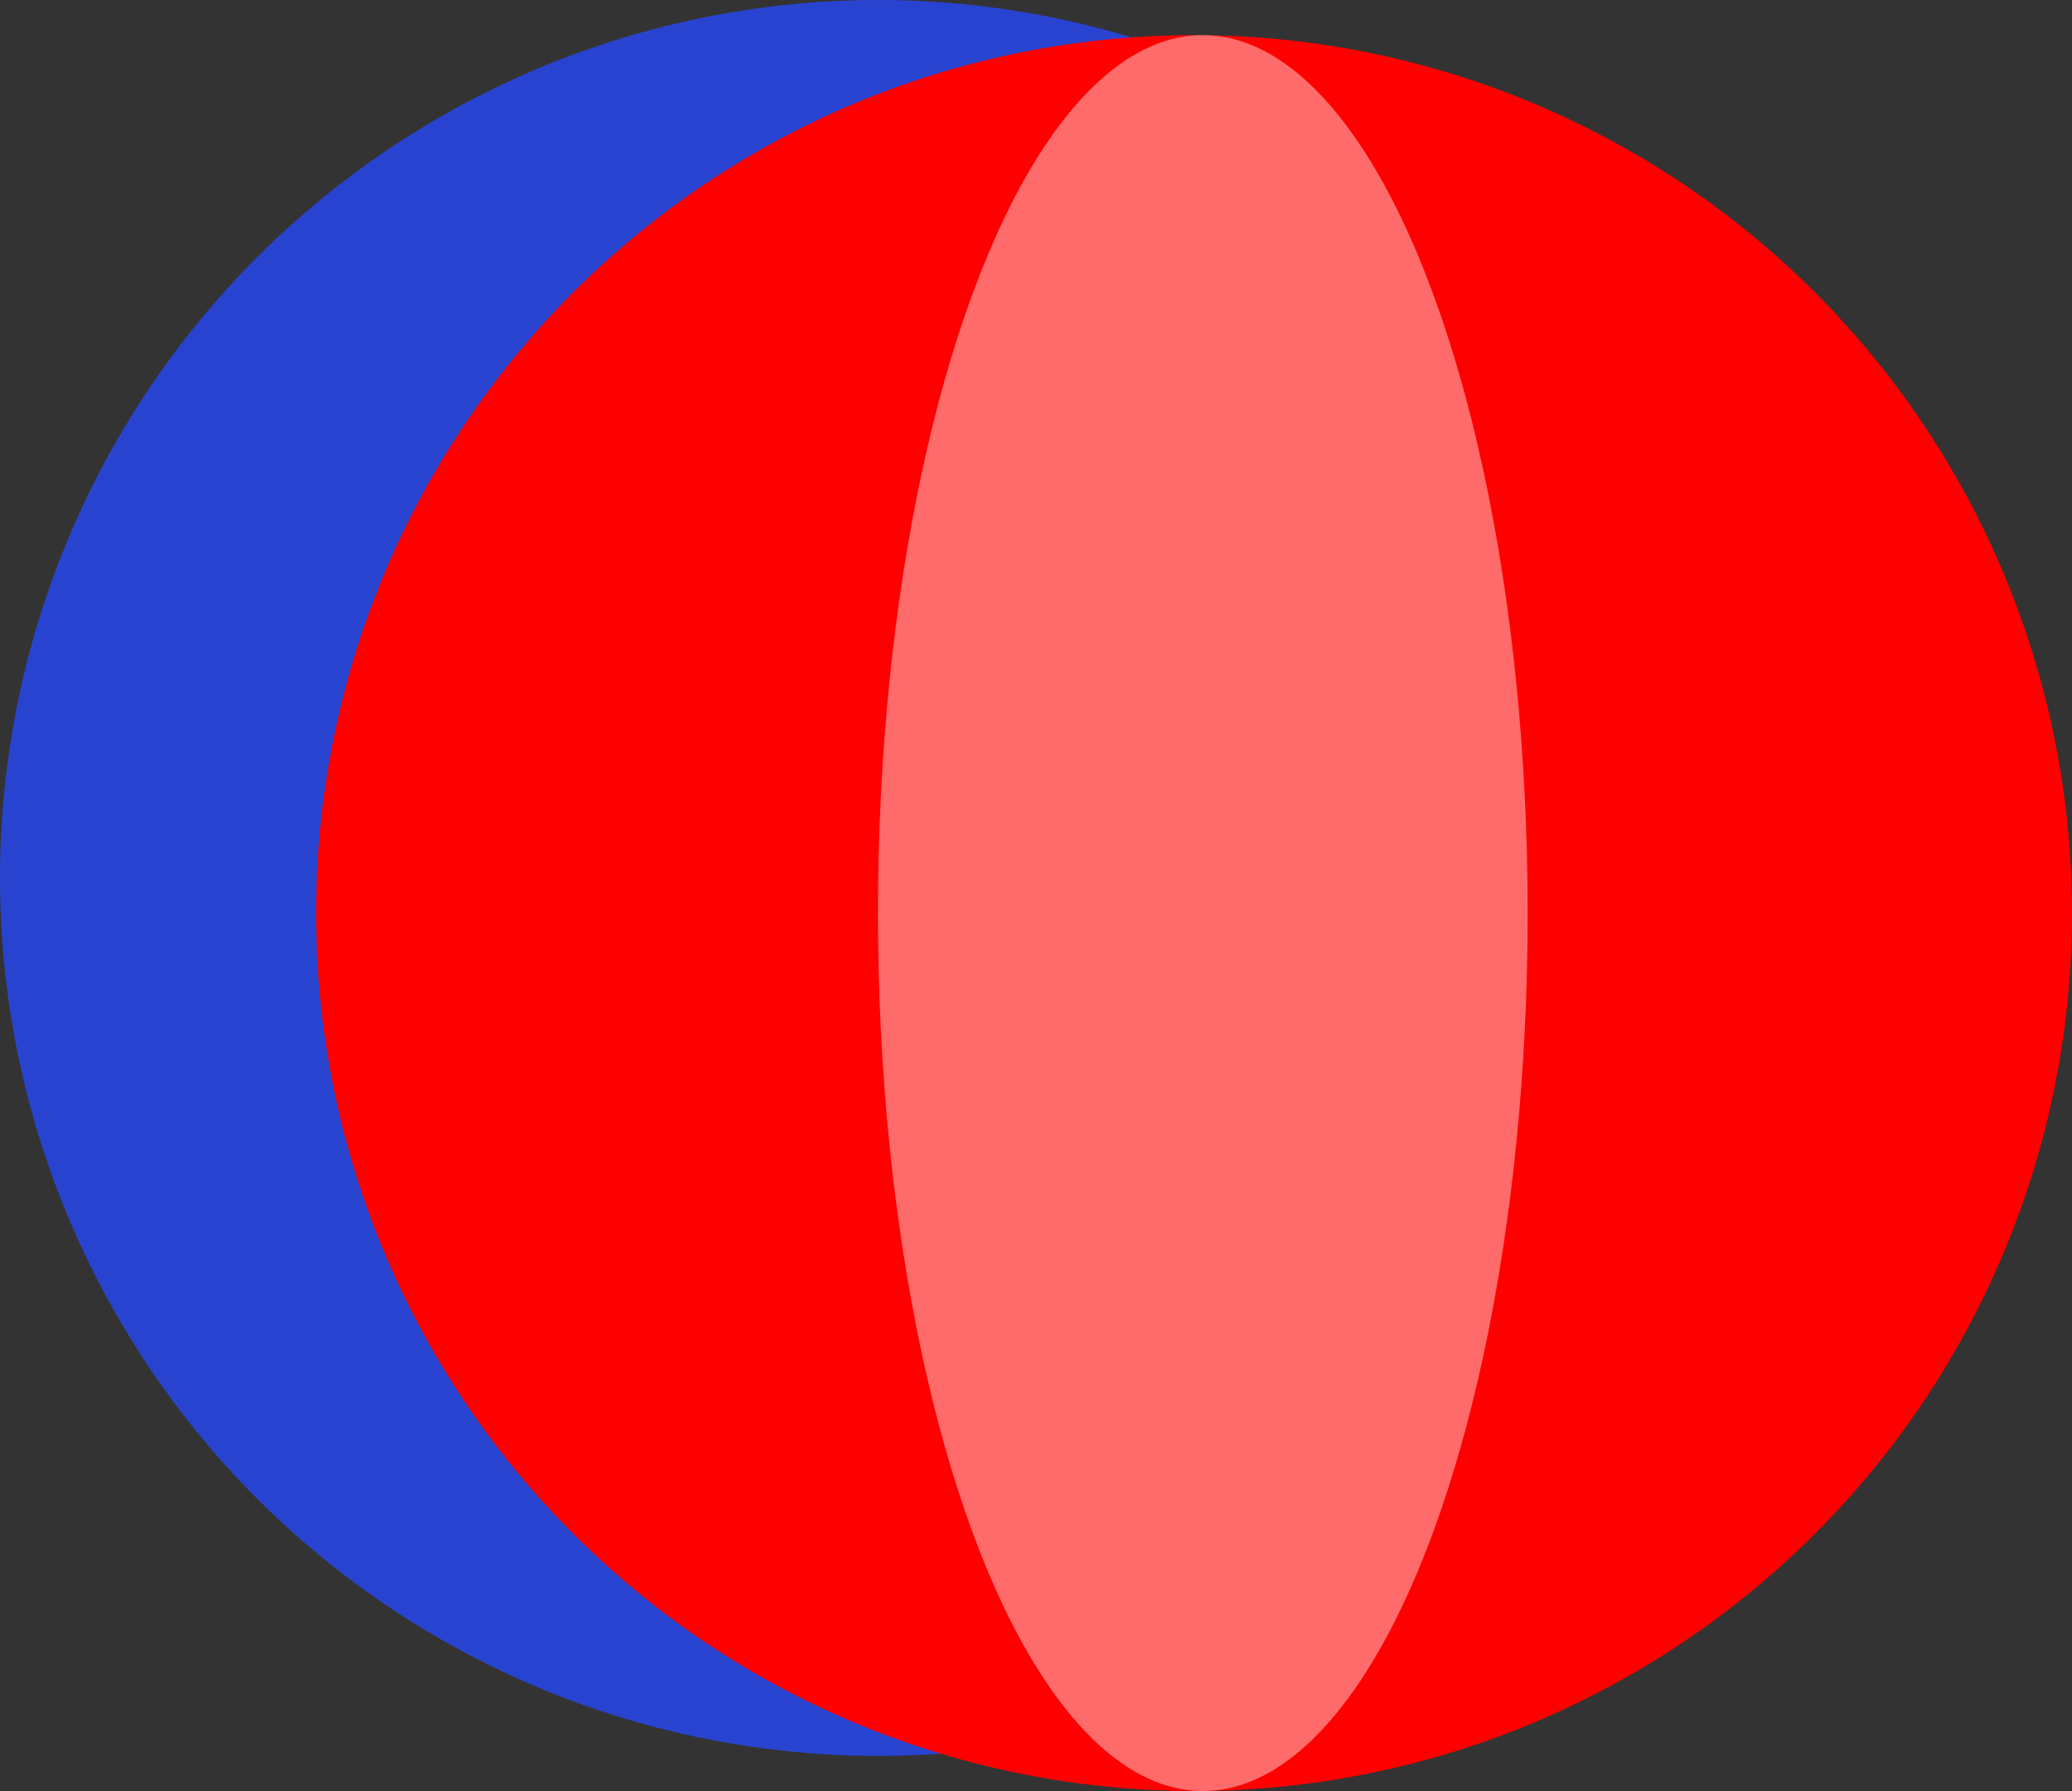
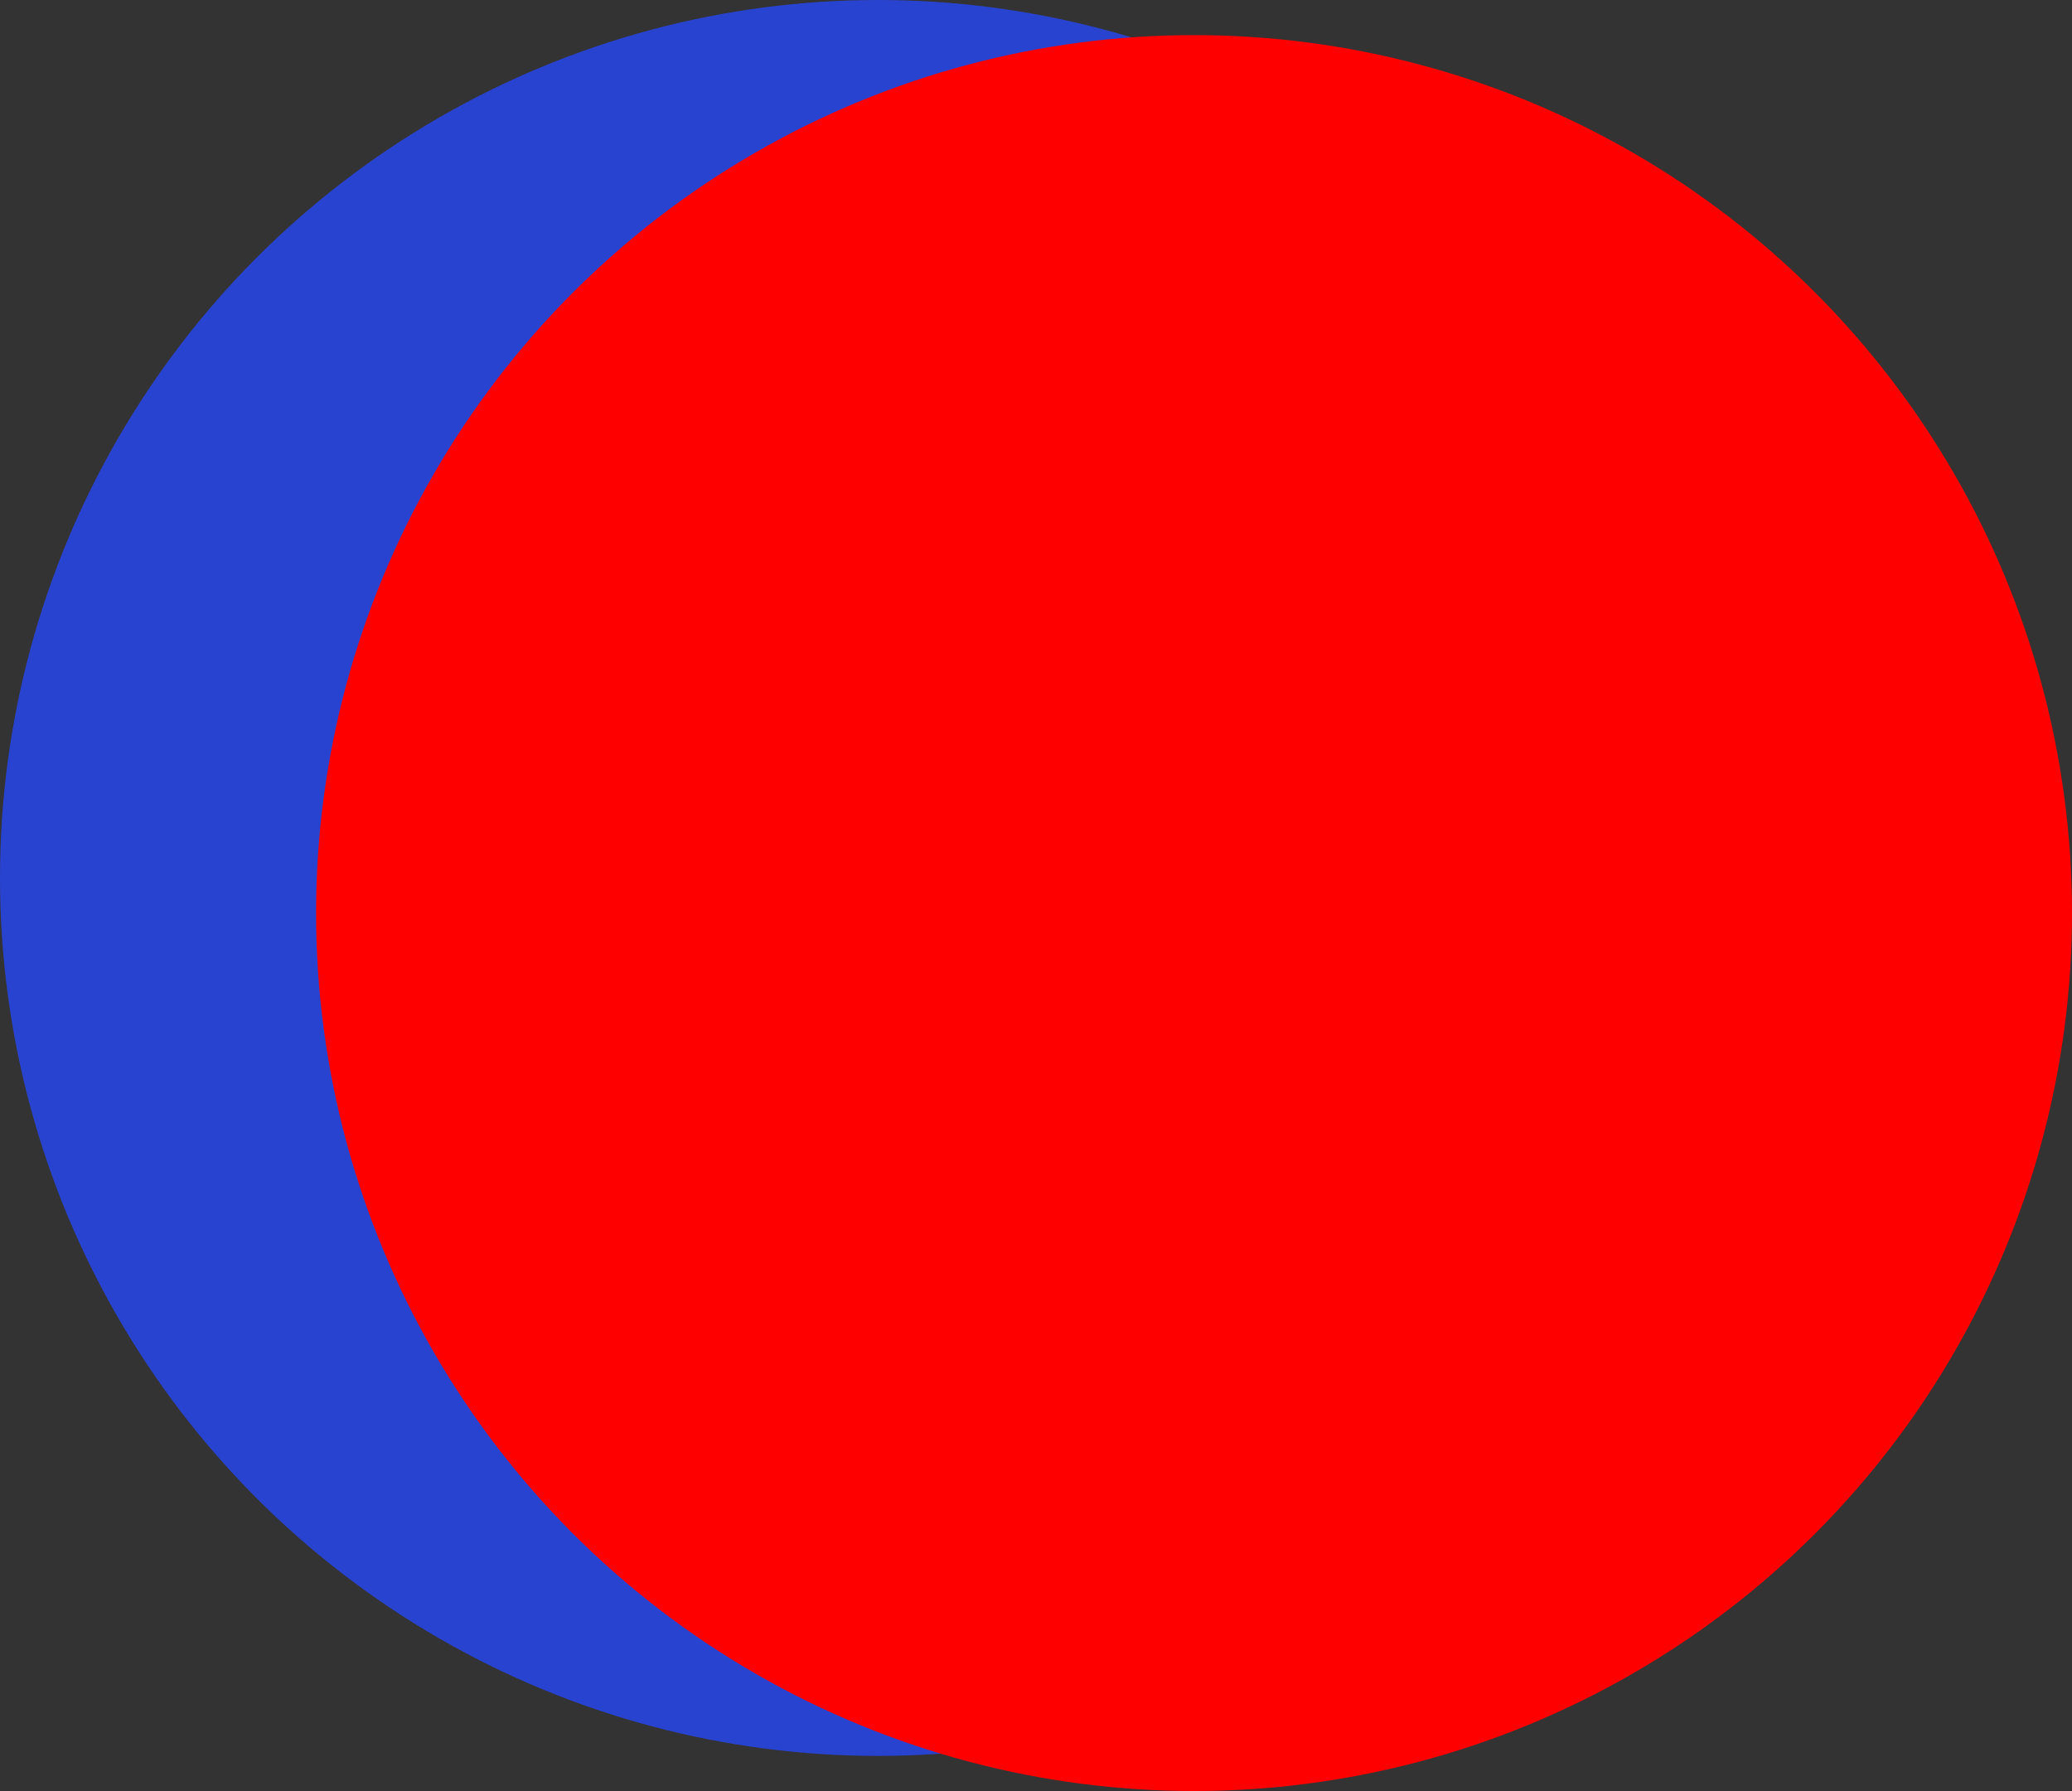
<svg xmlns="http://www.w3.org/2000/svg" width="118" height="102" viewBox="0 0 118 102" fill="none">
  <rect x="0" y="0" width="118" height="102" fill="#333333" stroke="none" />
  <circle cx="50" cy="50" r="50" fill="#2943D1" />
  <circle cx="68" cy="52" r="50" fill="#FF0000" />
-   <ellipse cx="68.5" cy="52" rx="18.5" ry="50" fill="white" fill-opacity="0.42" />
</svg>